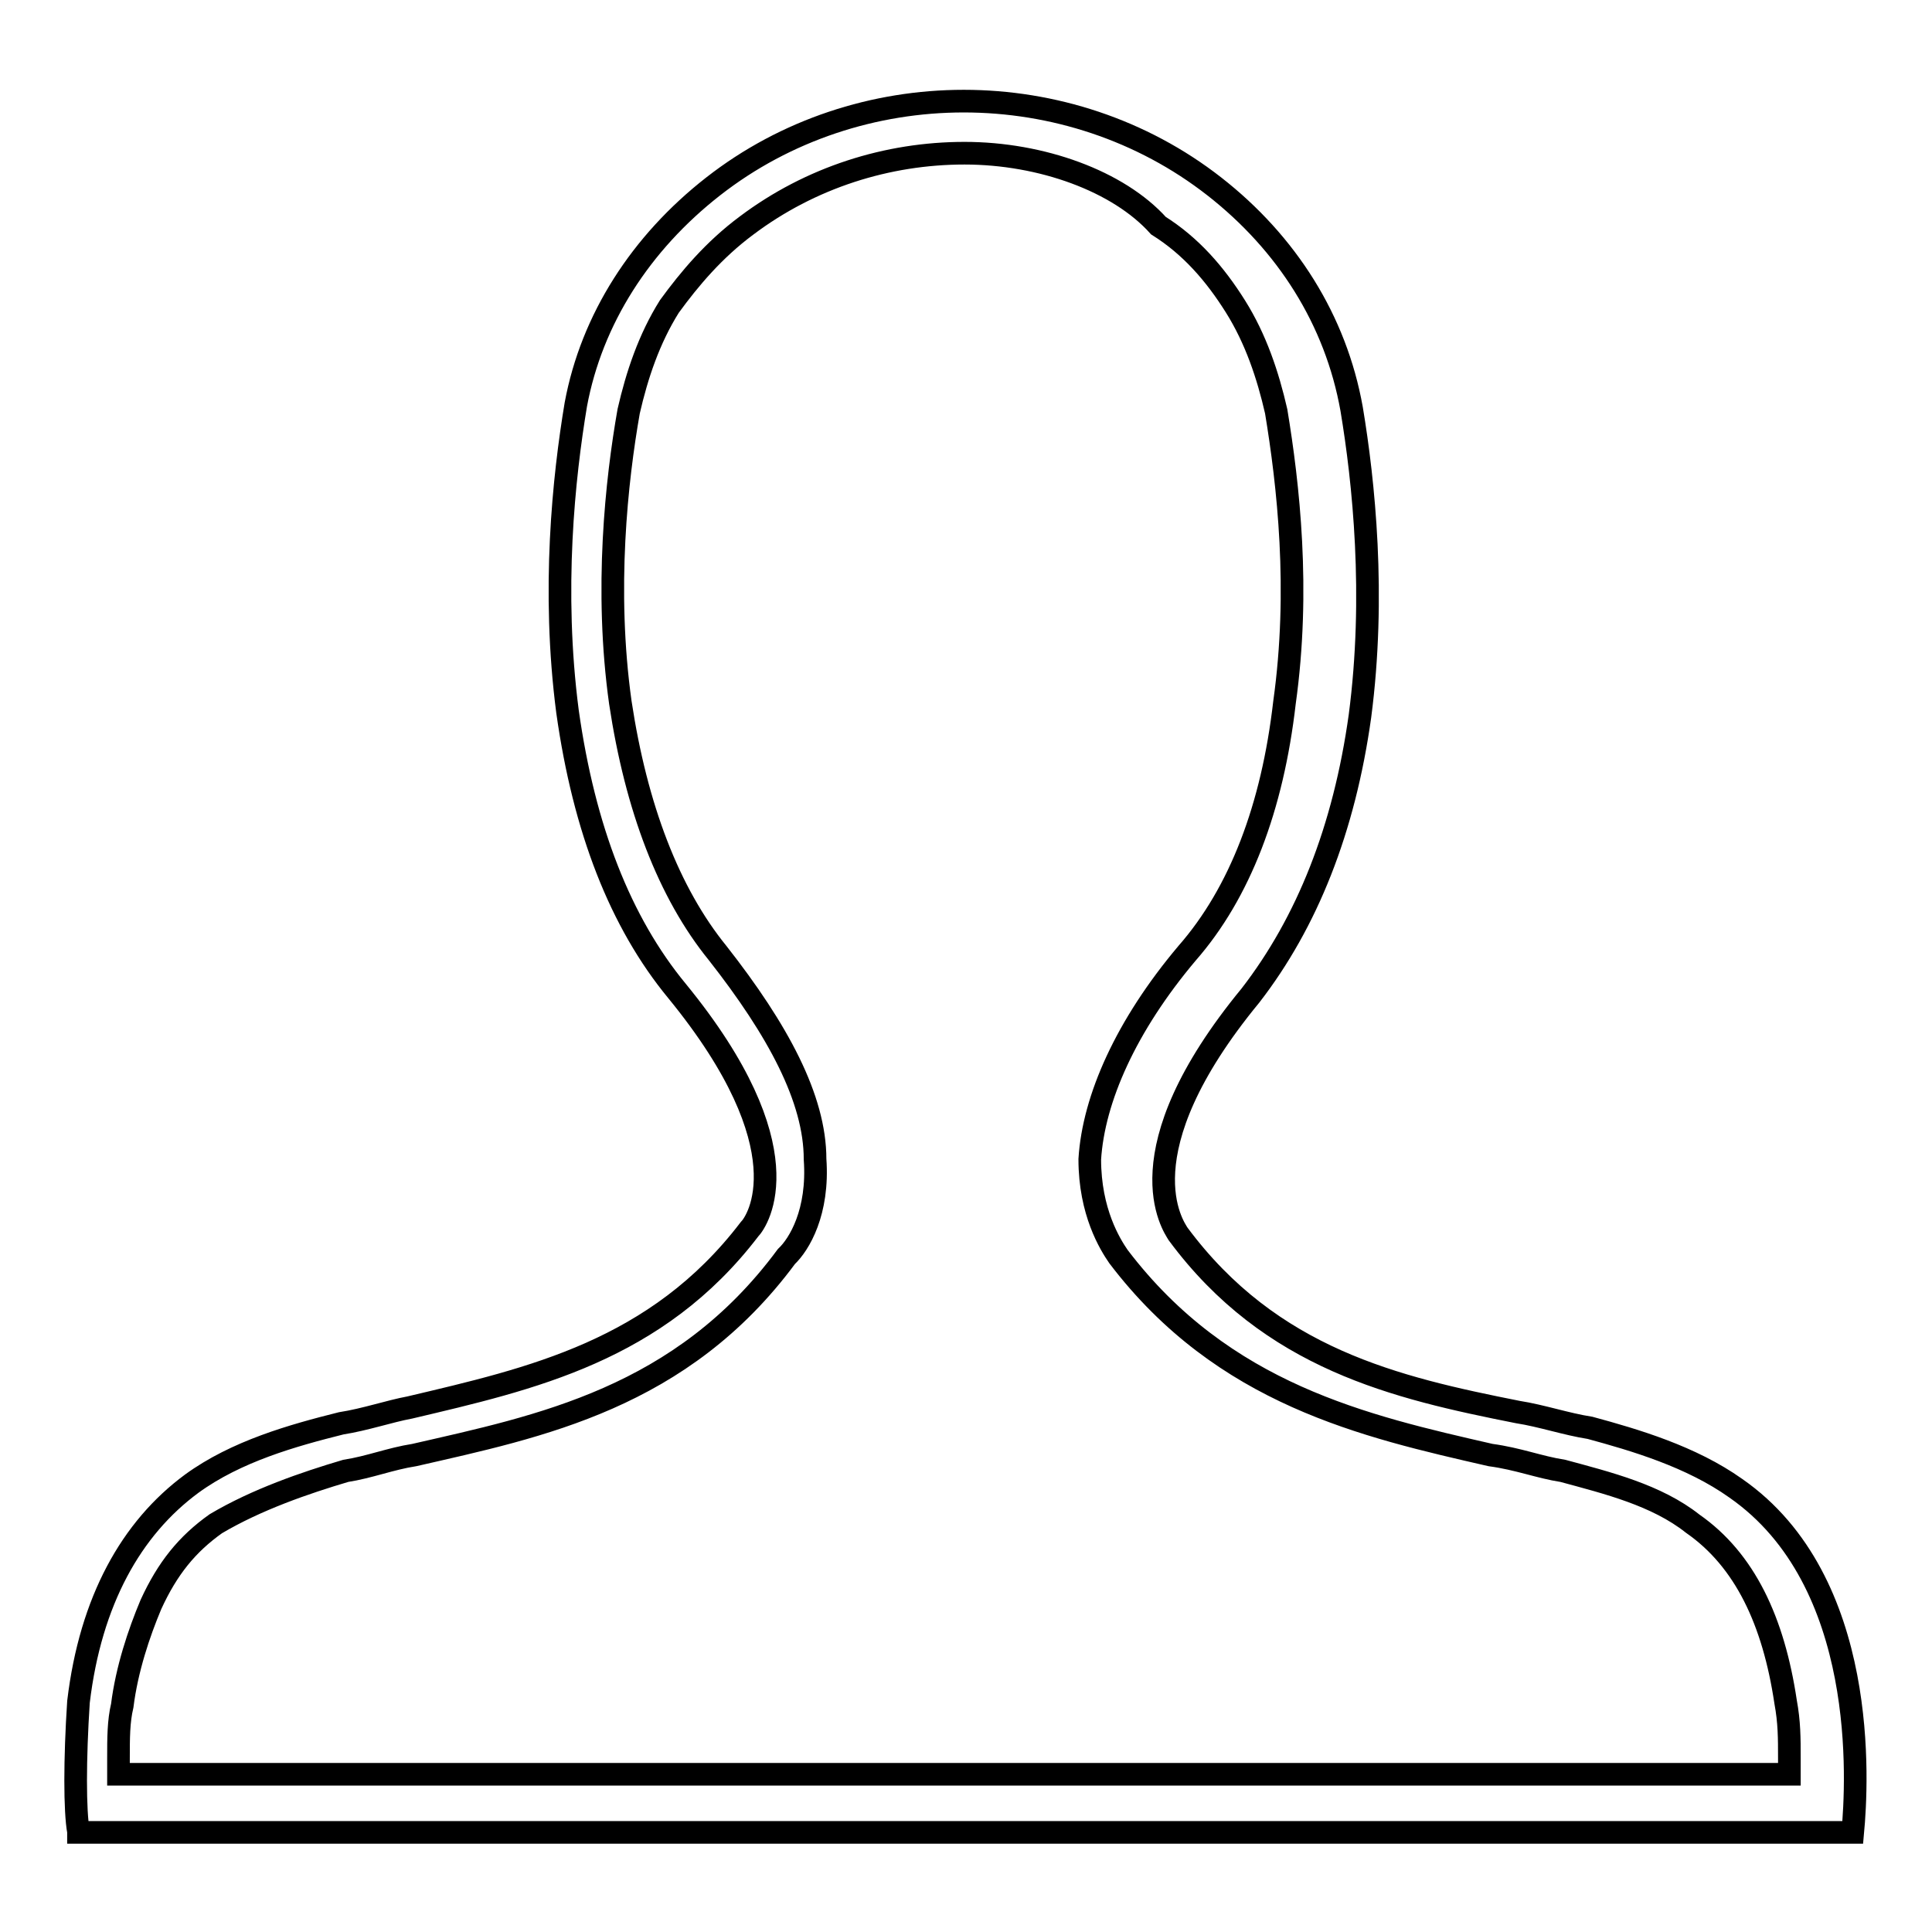
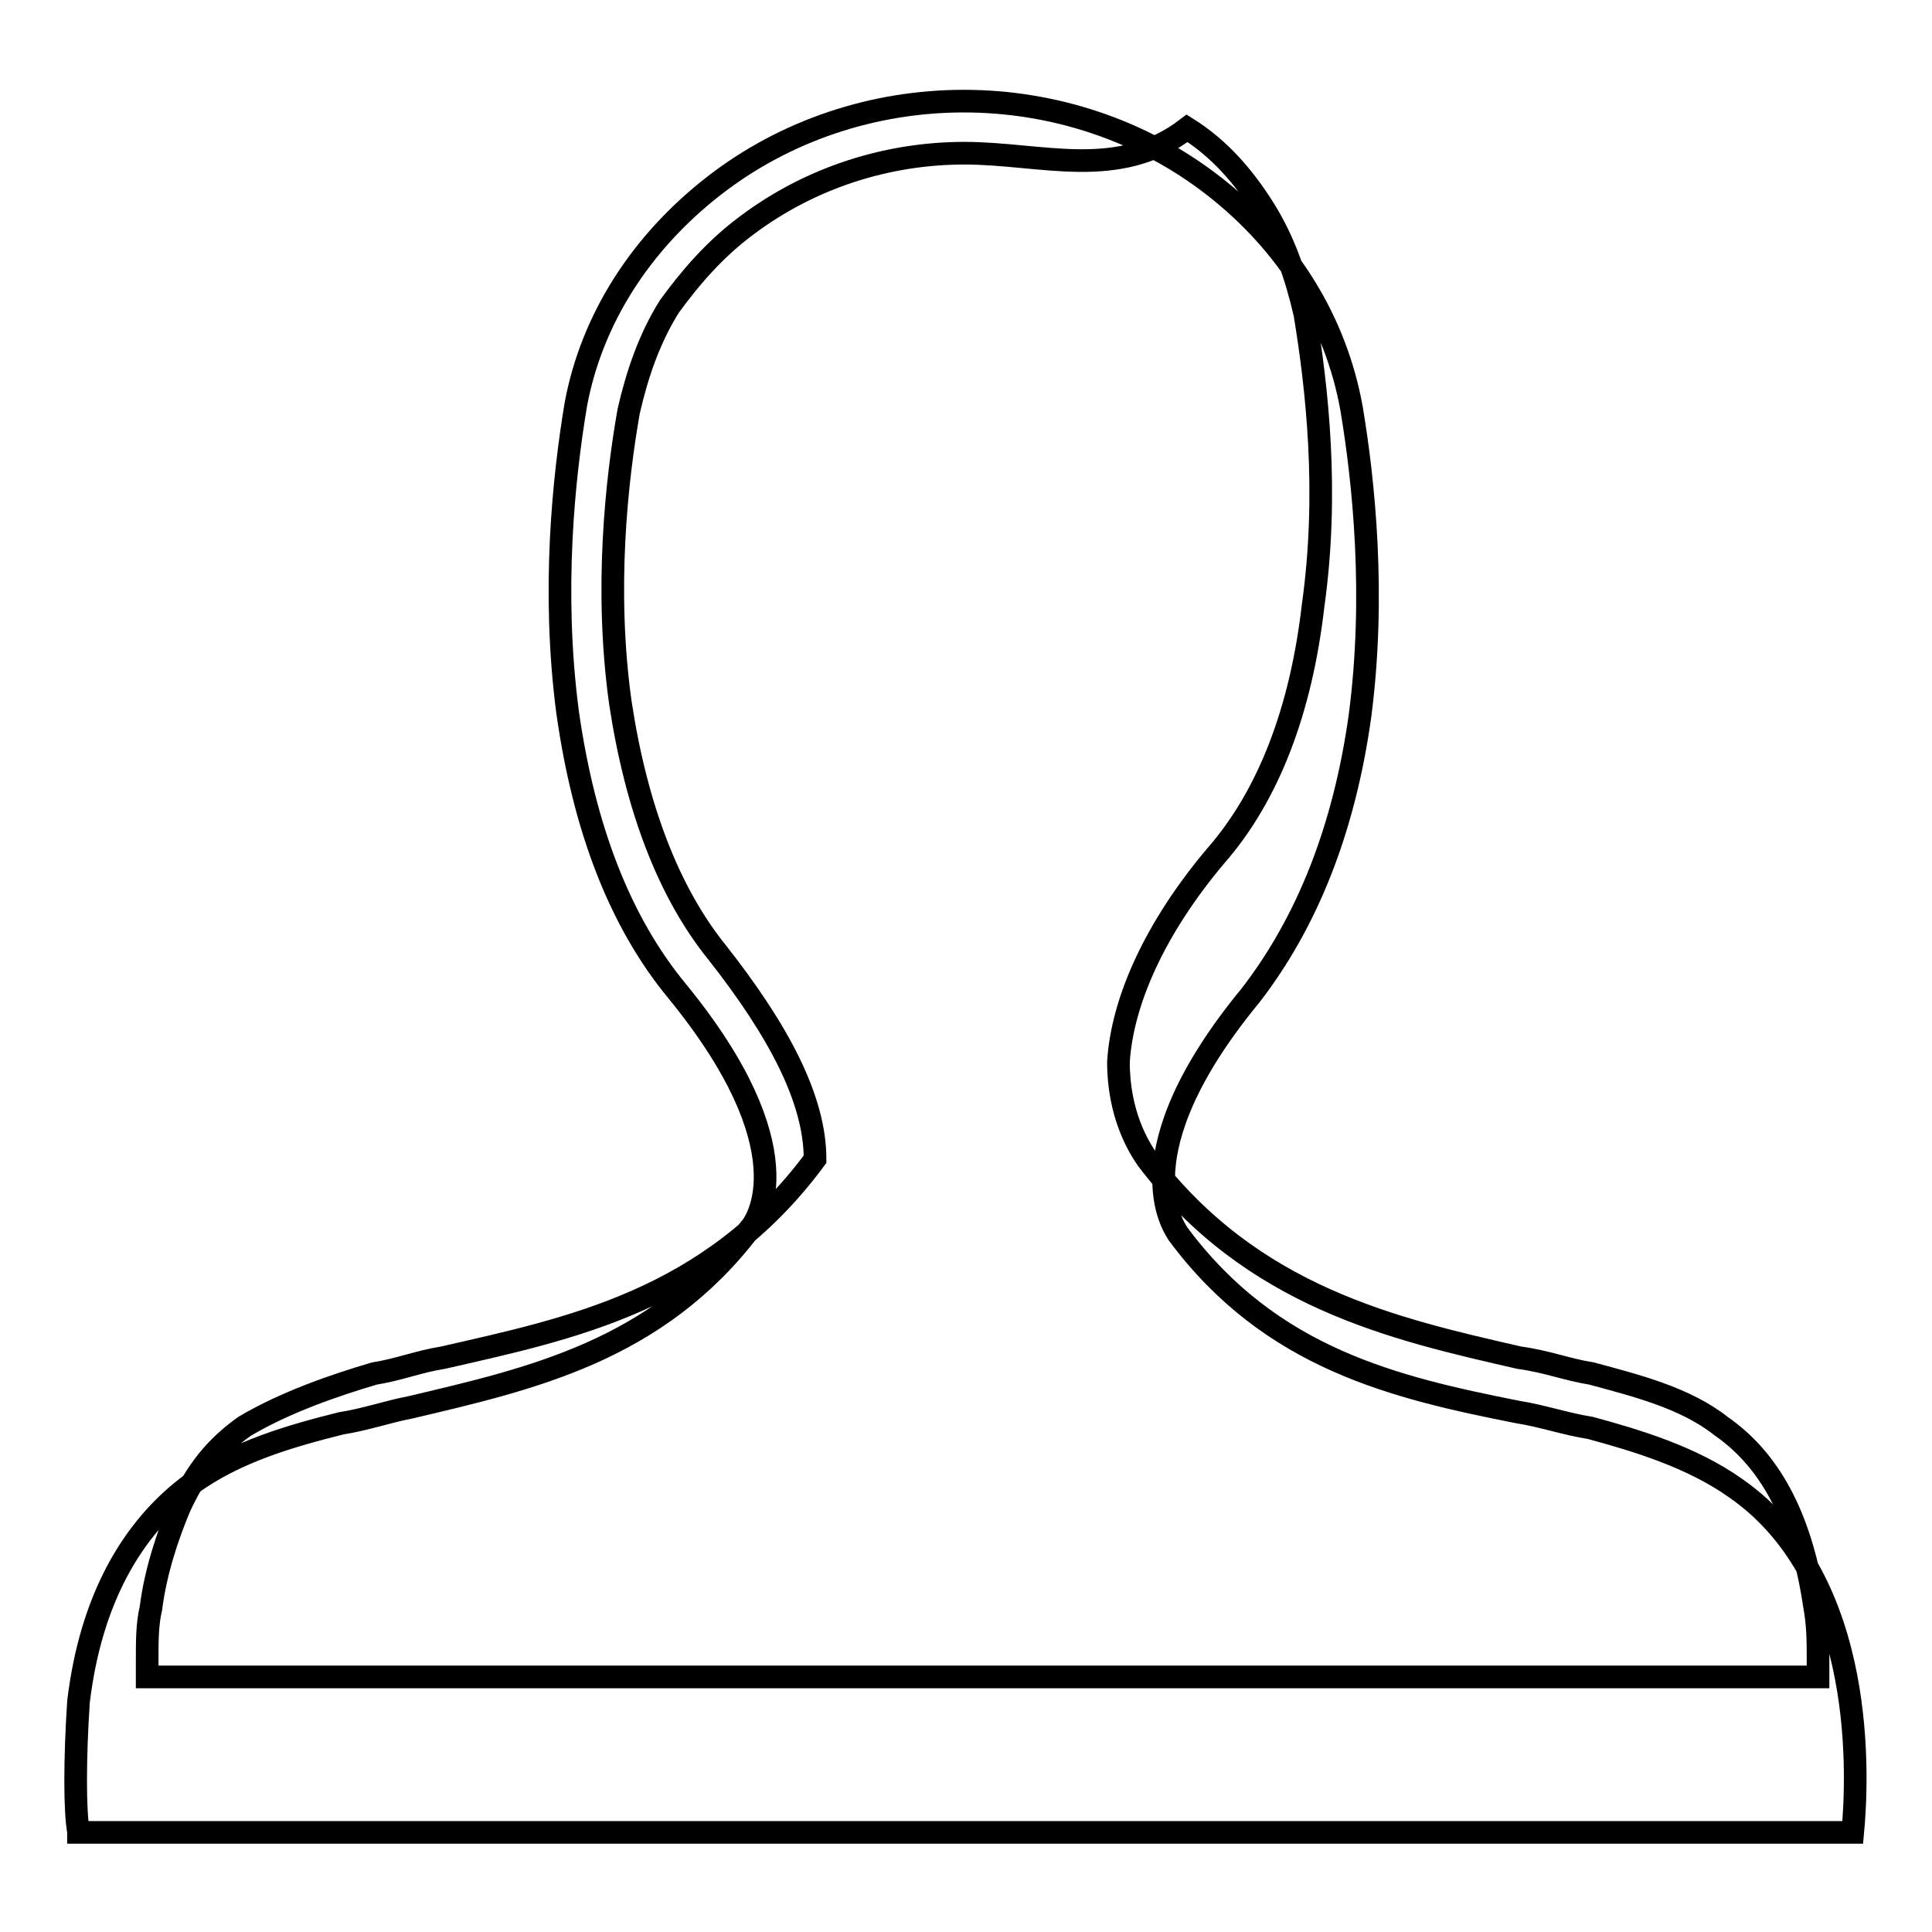
<svg xmlns="http://www.w3.org/2000/svg" version="1.1" x="0px" y="0px" viewBox="0 0 256 256" enable-background="new 0 0 256 256" xml:space="preserve">
  <g>
-     <path stroke-width="3" fill-opacity="0" stroke="#000000" d="M10.4,242.7c-0.5-2.7-0.5-9.6,0-17.2c1.6-13.4,7-23,15-28.9c5.9-4.3,13.4-6.4,19.8-8 c3.2-0.5,6.4-1.6,9.1-2.1c16.1-3.8,32.7-7.5,45-23.6c1.1-1.1,7.5-10.7-9.6-31.6c-7.5-9.1-12.3-21.4-14.5-37 c-2.1-16.1-0.5-31.1,1.1-40.7c2.1-11.3,8.6-21.4,18.2-28.9c9.6-7.5,21.4-11.3,33.2-11.3c11.8,0,23.6,3.8,33.2,11.3 c9.6,7.5,16.1,17.7,18.2,29.5c1.6,9.6,3.2,24.7,1.1,40.7c-2.1,15-7,27.3-14.5,37c-17.2,20.9-10.2,30.6-9.6,31.6 c12.3,16.6,28.9,20.4,45,23.6c3.2,0.5,6.4,1.6,9.6,2.1c5.9,1.6,13.4,3.8,19.3,8c17.7,12.3,16.1,39.1,15.5,45.6H10.4z M127.8,20.3 c-10.2,0-20.4,3.2-28.9,9.6c-4.3,3.2-7.5,7-10.2,10.7c-2.7,4.3-4.3,9.1-5.4,13.9c-1.6,9.1-3.2,23.6-1.1,38.6 c2.1,13.9,6.4,25.2,12.9,33.2c8,10.2,12.9,19.3,12.9,27.3c0.5,7-2.1,11.3-3.8,12.9c-13.9,18.8-32.7,22.5-49.3,26.3 c-3.2,0.5-5.9,1.6-9.1,2.1c-5.4,1.6-11.8,3.8-17.2,7c-3.8,2.7-6.4,5.9-8.6,10.7c-1.6,3.8-3.2,8.6-3.8,13.4c-0.5,2.1-0.5,4.3-0.5,7 v2.1h221.4v-2.1c0-2.7,0-4.8-0.5-7.5c-1.6-10.7-5.4-18.8-12.3-23.6c-4.8-3.8-11.3-5.4-17.2-7c-3.2-0.5-5.9-1.6-9.6-2.1 c-16.6-3.8-35.4-8-49.3-26.3c-1.1-1.6-3.8-5.9-3.8-12.9c0.5-8,4.8-17.7,12.9-27.3c7-8,11.3-19.3,12.9-33.2 c2.1-15,0.5-28.9-1.1-38.6c-1.1-4.8-2.7-9.6-5.4-13.9c-2.7-4.3-5.9-8-10.2-10.7C148.2,24,138,20.3,127.8,20.3L127.8,20.3z" />
+     <path stroke-width="3" fill-opacity="0" stroke="#000000" d="M10.4,242.7c-0.5-2.7-0.5-9.6,0-17.2c1.6-13.4,7-23,15-28.9c5.9-4.3,13.4-6.4,19.8-8 c3.2-0.5,6.4-1.6,9.1-2.1c16.1-3.8,32.7-7.5,45-23.6c1.1-1.1,7.5-10.7-9.6-31.6c-7.5-9.1-12.3-21.4-14.5-37 c-2.1-16.1-0.5-31.1,1.1-40.7c2.1-11.3,8.6-21.4,18.2-28.9c9.6-7.5,21.4-11.3,33.2-11.3c11.8,0,23.6,3.8,33.2,11.3 c9.6,7.5,16.1,17.7,18.2,29.5c1.6,9.6,3.2,24.7,1.1,40.7c-2.1,15-7,27.3-14.5,37c-17.2,20.9-10.2,30.6-9.6,31.6 c12.3,16.6,28.9,20.4,45,23.6c3.2,0.5,6.4,1.6,9.6,2.1c5.9,1.6,13.4,3.8,19.3,8c17.7,12.3,16.1,39.1,15.5,45.6H10.4z M127.8,20.3 c-10.2,0-20.4,3.2-28.9,9.6c-4.3,3.2-7.5,7-10.2,10.7c-2.7,4.3-4.3,9.1-5.4,13.9c-1.6,9.1-3.2,23.6-1.1,38.6 c2.1,13.9,6.4,25.2,12.9,33.2c8,10.2,12.9,19.3,12.9,27.3c-13.9,18.8-32.7,22.5-49.3,26.3 c-3.2,0.5-5.9,1.6-9.1,2.1c-5.4,1.6-11.8,3.8-17.2,7c-3.8,2.7-6.4,5.9-8.6,10.7c-1.6,3.8-3.2,8.6-3.8,13.4c-0.5,2.1-0.5,4.3-0.5,7 v2.1h221.4v-2.1c0-2.7,0-4.8-0.5-7.5c-1.6-10.7-5.4-18.8-12.3-23.6c-4.8-3.8-11.3-5.4-17.2-7c-3.2-0.5-5.9-1.6-9.6-2.1 c-16.6-3.8-35.4-8-49.3-26.3c-1.1-1.6-3.8-5.9-3.8-12.9c0.5-8,4.8-17.7,12.9-27.3c7-8,11.3-19.3,12.9-33.2 c2.1-15,0.5-28.9-1.1-38.6c-1.1-4.8-2.7-9.6-5.4-13.9c-2.7-4.3-5.9-8-10.2-10.7C148.2,24,138,20.3,127.8,20.3L127.8,20.3z" />
  </g>
</svg>